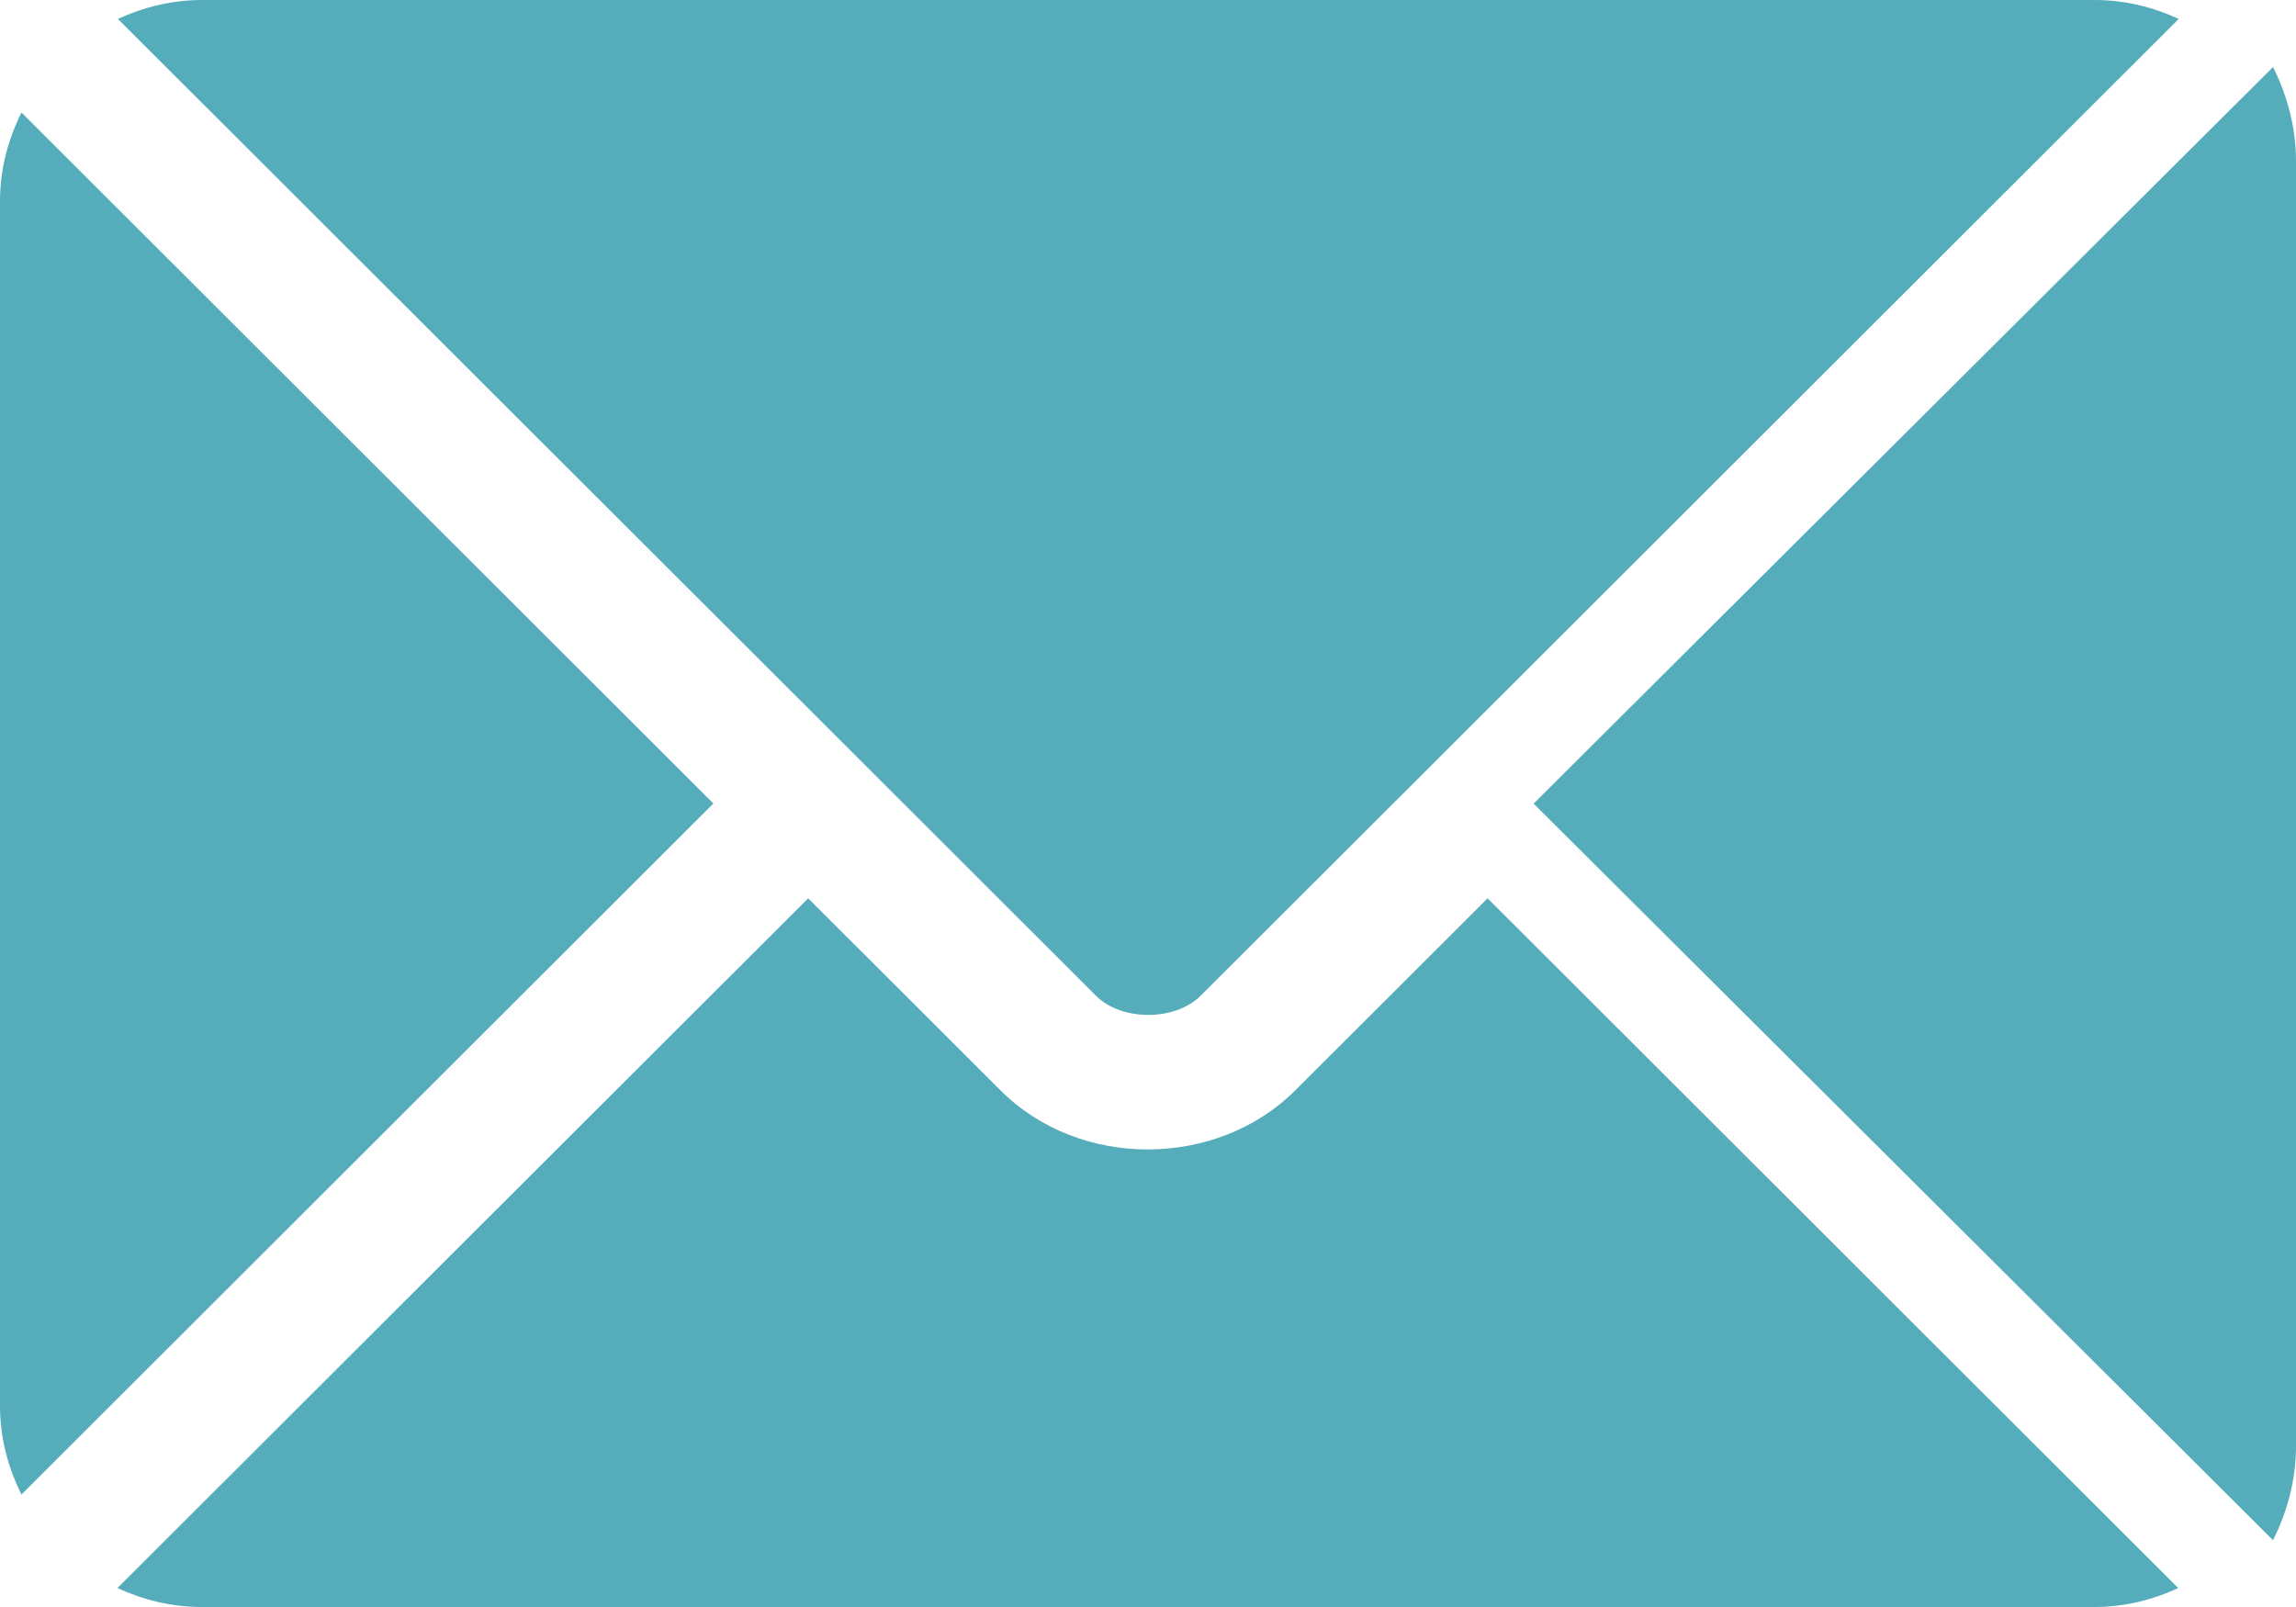
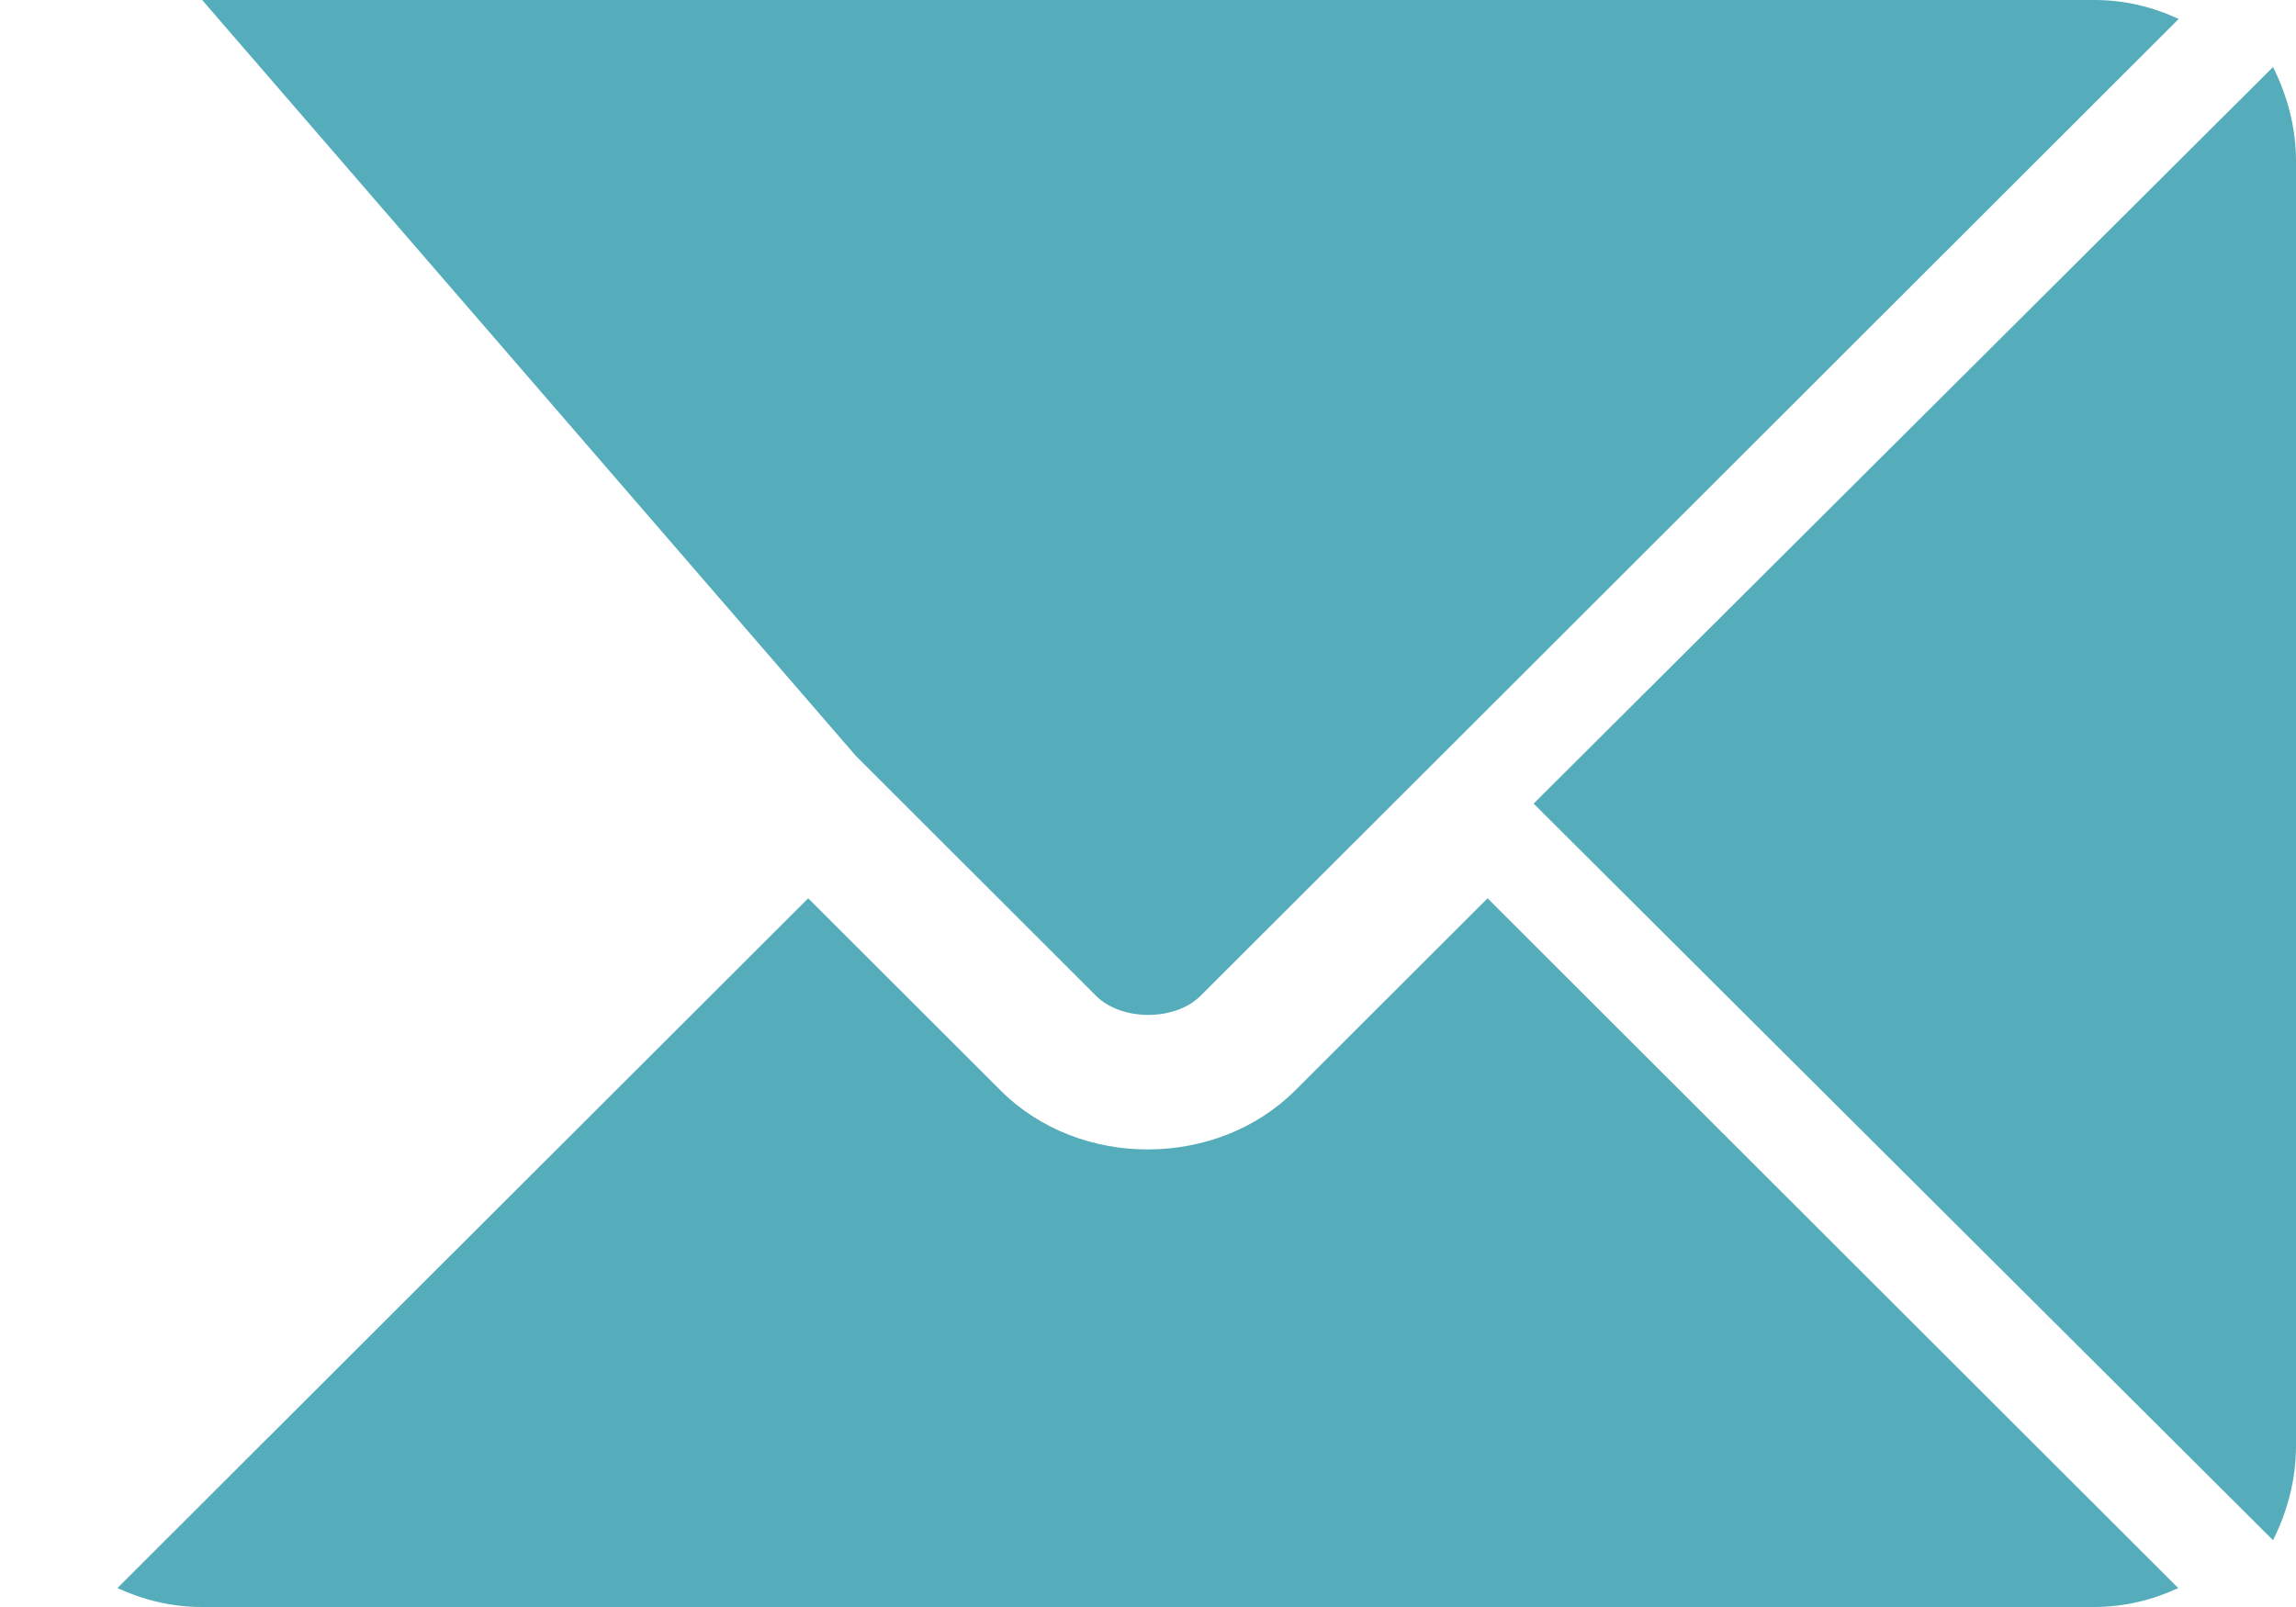
<svg xmlns="http://www.w3.org/2000/svg" width="20" height="14" viewBox="0 0 20 14" fill="none">
  <path d="M12.958 7.826L11.283 9.499C10.604 10.178 9.409 10.193 8.715 9.499L7.04 7.826L1.023 13.835C1.247 13.938 1.494 14 1.757 14H18.241C18.504 14 18.75 13.939 18.974 13.835L12.958 7.826Z" fill="#55ACBB" />
-   <path d="M18.245 0H1.761C1.498 0 1.251 0.062 1.027 0.165L7.456 6.586C7.457 6.587 7.457 6.587 7.457 6.587C7.458 6.588 7.458 6.588 7.458 6.588L9.548 8.676C9.77 8.897 10.235 8.897 10.457 8.676L12.547 6.589C12.547 6.589 12.548 6.588 12.548 6.587C12.548 6.587 12.549 6.587 12.55 6.586L18.978 0.165C18.754 0.061 18.508 0 18.245 0Z" fill="#55ACBB" />
-   <path d="M0.187 0.98C0.071 1.214 0 1.473 0 1.75V12.251C0 12.528 0.071 12.787 0.187 13.02L6.214 7L0.187 0.98Z" fill="#55ACBB" />
+   <path d="M18.245 0H1.761L7.456 6.586C7.457 6.587 7.457 6.587 7.457 6.587C7.458 6.588 7.458 6.588 7.458 6.588L9.548 8.676C9.77 8.897 10.235 8.897 10.457 8.676L12.547 6.589C12.547 6.589 12.548 6.588 12.548 6.587C12.548 6.587 12.549 6.587 12.55 6.586L18.978 0.165C18.754 0.061 18.508 0 18.245 0Z" fill="#55ACBB" />
  <path d="M19.8 0.584L13.359 7.001L19.8 13.418C19.924 13.169 20 12.893 20 12.598V1.404C20 1.109 19.924 0.833 19.8 0.584Z" fill="#55ACBB" />
</svg>